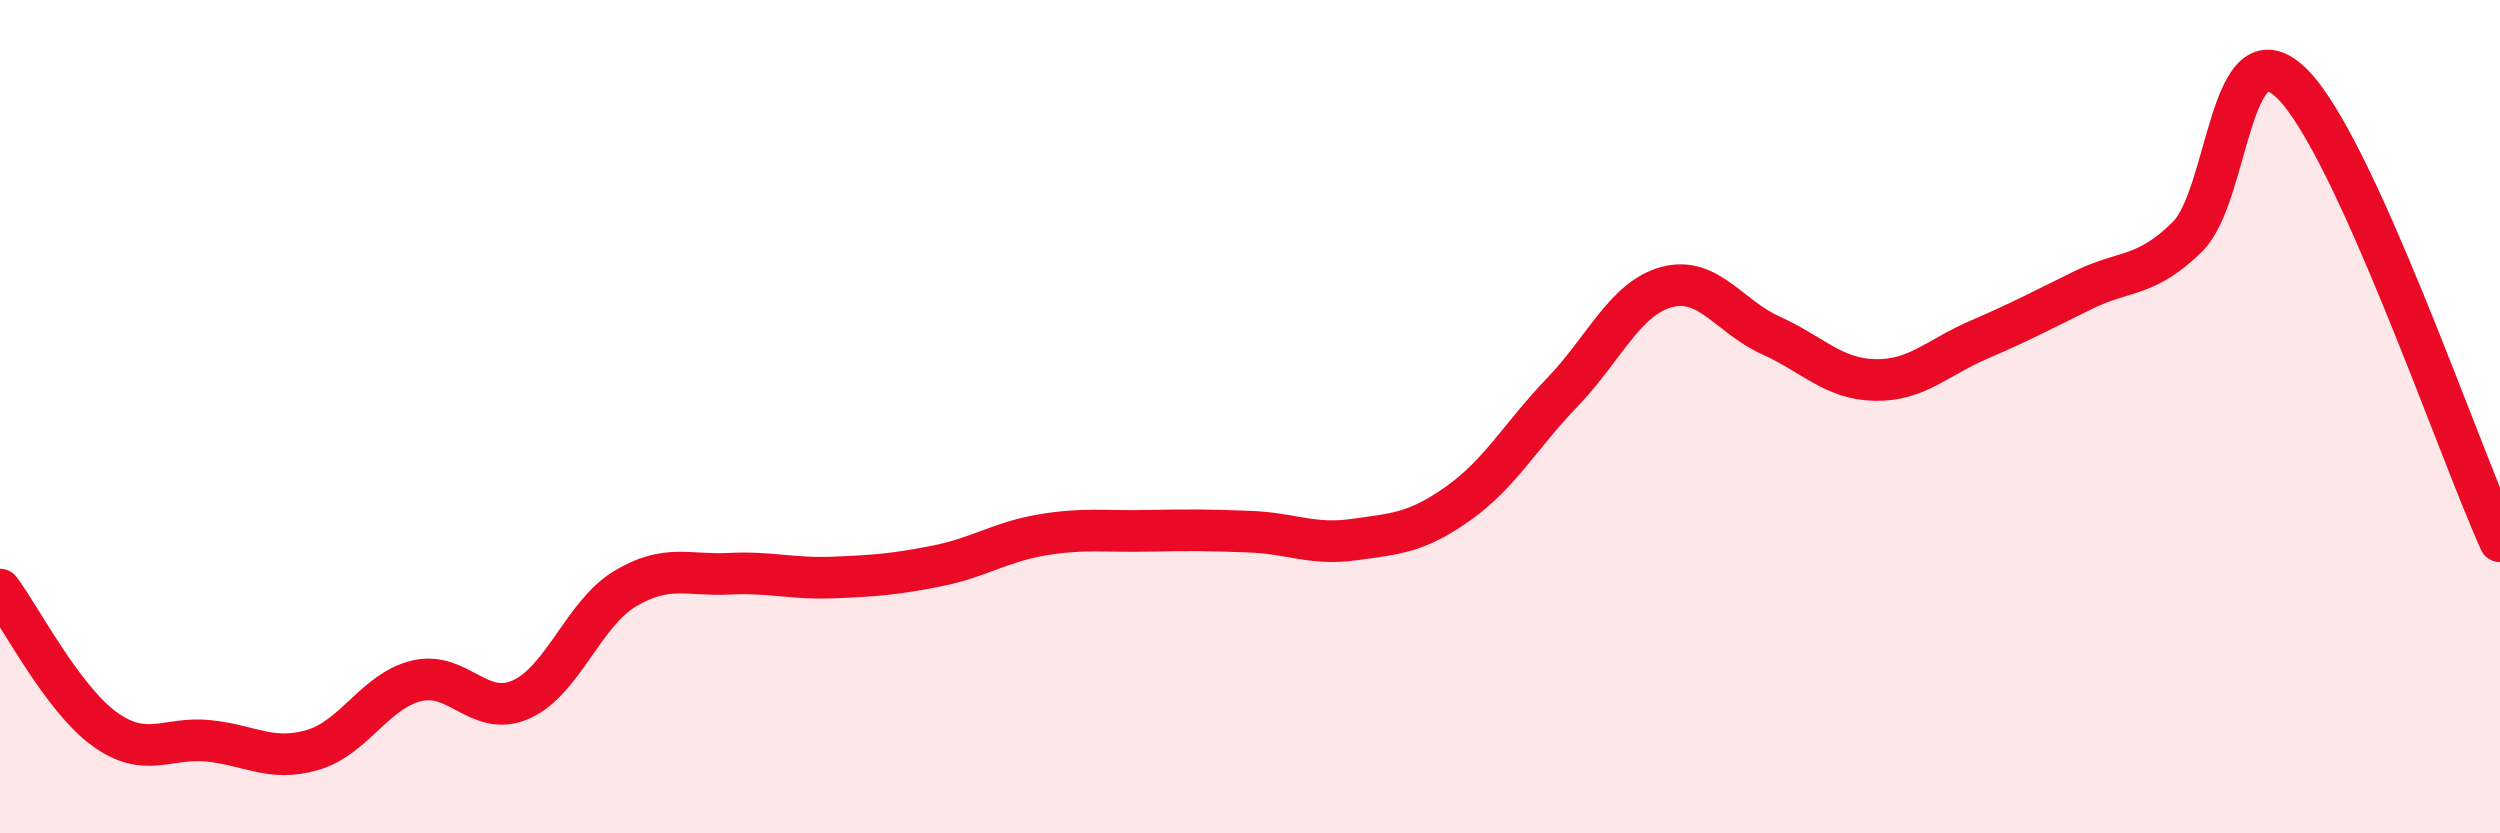
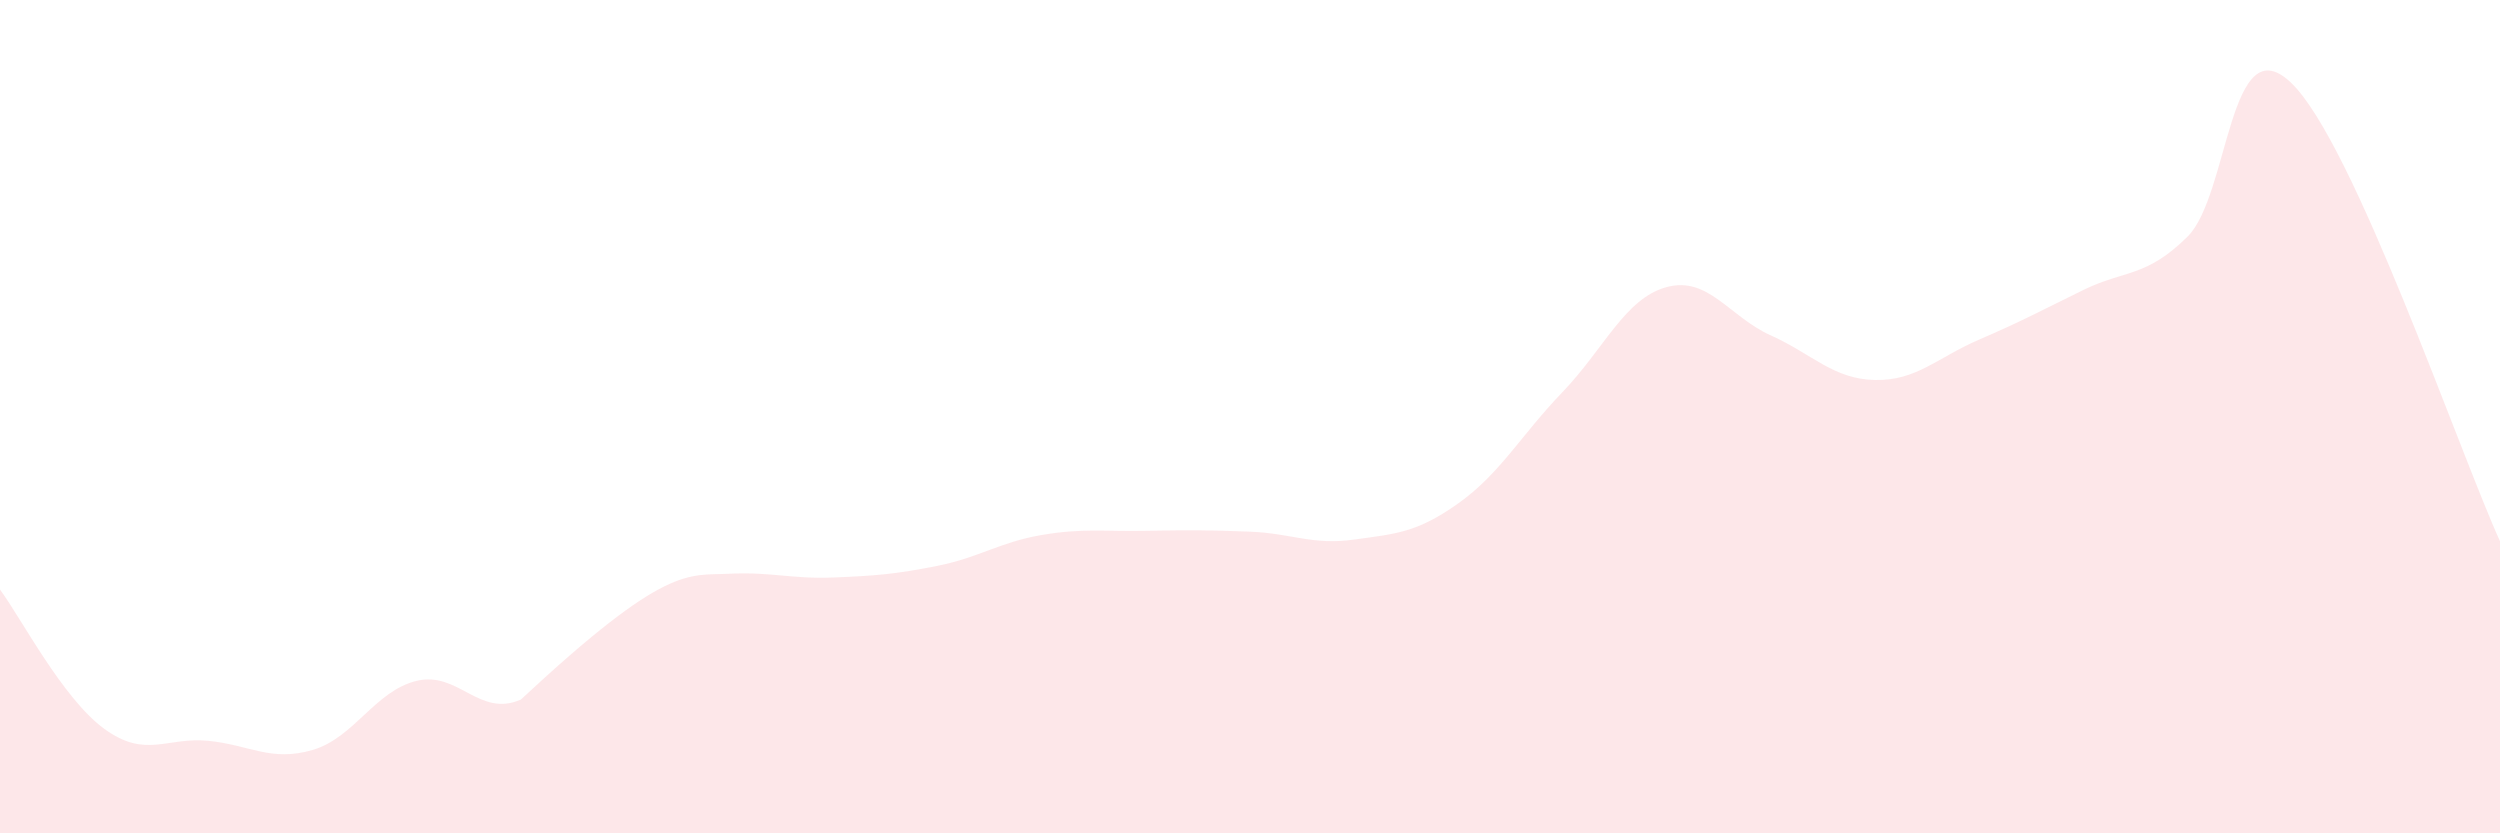
<svg xmlns="http://www.w3.org/2000/svg" width="60" height="20" viewBox="0 0 60 20">
-   <path d="M 0,14.15 C 0.5,14.82 1.5,16.76 2.5,17.49 C 3.5,18.22 4,17.68 5,17.78 C 6,17.88 6.5,18.29 7.5,18 C 8.5,17.71 9,16.58 10,16.34 C 11,16.1 11.5,17.23 12.5,16.79 C 13.5,16.35 14,14.73 15,14.13 C 16,13.53 16.5,13.82 17.5,13.77 C 18.5,13.72 19,13.9 20,13.86 C 21,13.82 21.5,13.78 22.5,13.58 C 23.5,13.38 24,13.01 25,12.84 C 26,12.67 26.5,12.76 27.5,12.74 C 28.5,12.72 29,12.72 30,12.76 C 31,12.8 31.5,13.09 32.5,12.95 C 33.5,12.81 34,12.79 35,12.08 C 36,11.37 36.5,10.45 37.5,9.41 C 38.5,8.37 39,7.16 40,6.89 C 41,6.62 41.5,7.6 42.5,8.05 C 43.5,8.5 44,9.1 45,9.12 C 46,9.14 46.5,8.58 47.5,8.15 C 48.5,7.72 49,7.45 50,6.96 C 51,6.47 51.5,6.67 52.5,5.68 C 53.5,4.69 53.5,0.54 55,2 C 56.5,3.46 59,10.79 60,12.99L60 20L0 20Z" fill="#EB0A25" opacity="0.1" stroke-linecap="round" stroke-linejoin="round" />
-   <path d="M 0,14.15 C 0.5,14.82 1.5,16.76 2.5,17.49 C 3.5,18.22 4,17.68 5,17.78 C 6,17.88 6.5,18.29 7.5,18 C 8.5,17.71 9,16.58 10,16.34 C 11,16.1 11.5,17.23 12.5,16.79 C 13.5,16.35 14,14.73 15,14.13 C 16,13.53 16.5,13.82 17.5,13.77 C 18.5,13.72 19,13.9 20,13.86 C 21,13.82 21.5,13.78 22.5,13.58 C 23.5,13.38 24,13.01 25,12.84 C 26,12.67 26.5,12.76 27.5,12.74 C 28.5,12.72 29,12.72 30,12.76 C 31,12.8 31.5,13.09 32.5,12.95 C 33.5,12.81 34,12.79 35,12.08 C 36,11.37 36.5,10.45 37.5,9.41 C 38.5,8.37 39,7.16 40,6.89 C 41,6.62 41.5,7.6 42.5,8.05 C 43.5,8.5 44,9.1 45,9.12 C 46,9.14 46.5,8.58 47.5,8.15 C 48.5,7.72 49,7.45 50,6.96 C 51,6.47 51.5,6.67 52.5,5.68 C 53.5,4.69 53.5,0.54 55,2 C 56.5,3.46 59,10.79 60,12.99" stroke="#EB0A25" stroke-width="1" fill="none" stroke-linecap="round" stroke-linejoin="round" />
+   <path d="M 0,14.15 C 0.5,14.82 1.5,16.76 2.5,17.49 C 3.5,18.22 4,17.68 5,17.78 C 6,17.88 6.5,18.29 7.5,18 C 8.5,17.71 9,16.58 10,16.34 C 11,16.1 11.5,17.23 12.5,16.79 C 16,13.53 16.5,13.82 17.5,13.77 C 18.5,13.72 19,13.9 20,13.86 C 21,13.82 21.5,13.78 22.5,13.58 C 23.5,13.38 24,13.01 25,12.84 C 26,12.67 26.5,12.76 27.5,12.74 C 28.5,12.72 29,12.72 30,12.76 C 31,12.8 31.5,13.09 32.5,12.95 C 33.5,12.81 34,12.79 35,12.08 C 36,11.37 36.5,10.45 37.5,9.41 C 38.5,8.37 39,7.16 40,6.89 C 41,6.62 41.5,7.6 42.5,8.05 C 43.5,8.5 44,9.1 45,9.12 C 46,9.14 46.5,8.58 47.5,8.15 C 48.5,7.72 49,7.45 50,6.96 C 51,6.47 51.5,6.67 52.5,5.68 C 53.5,4.69 53.5,0.54 55,2 C 56.5,3.46 59,10.79 60,12.99L60 20L0 20Z" fill="#EB0A25" opacity="0.1" stroke-linecap="round" stroke-linejoin="round" />
</svg>